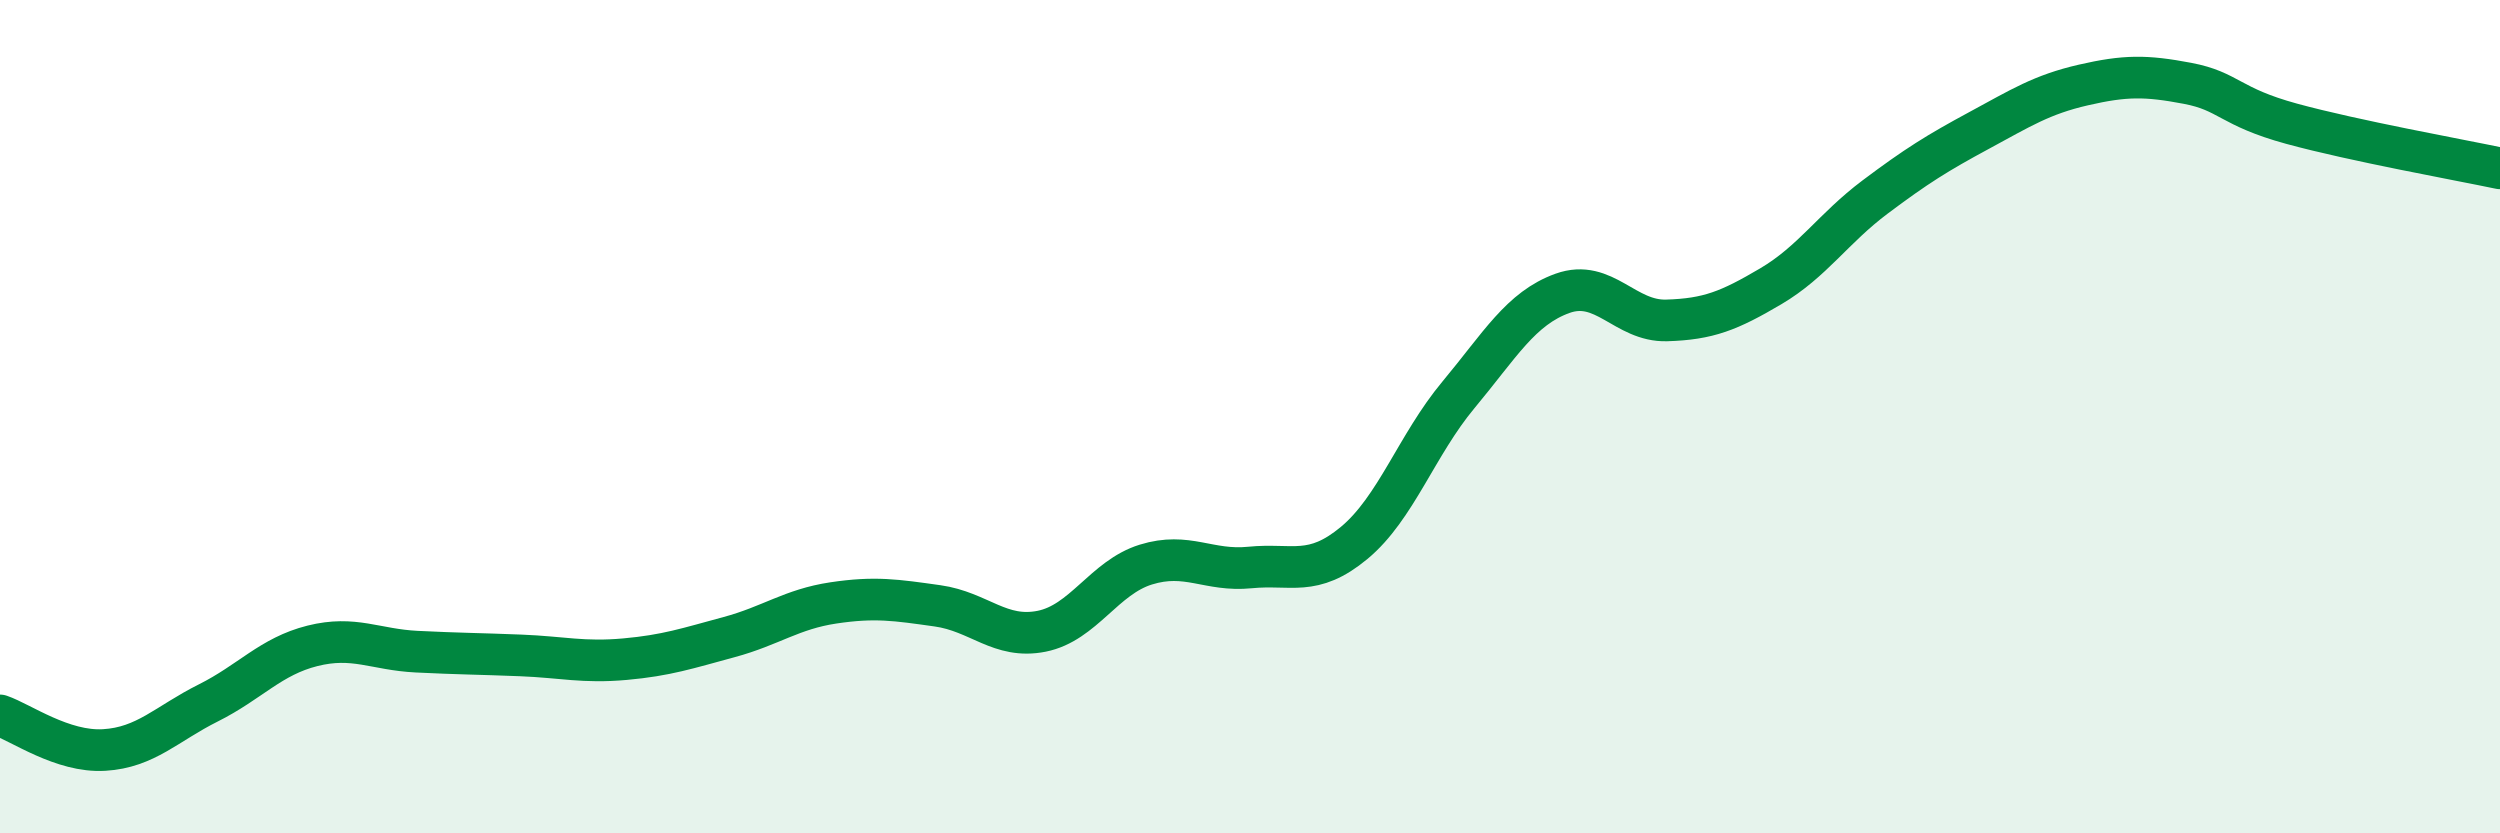
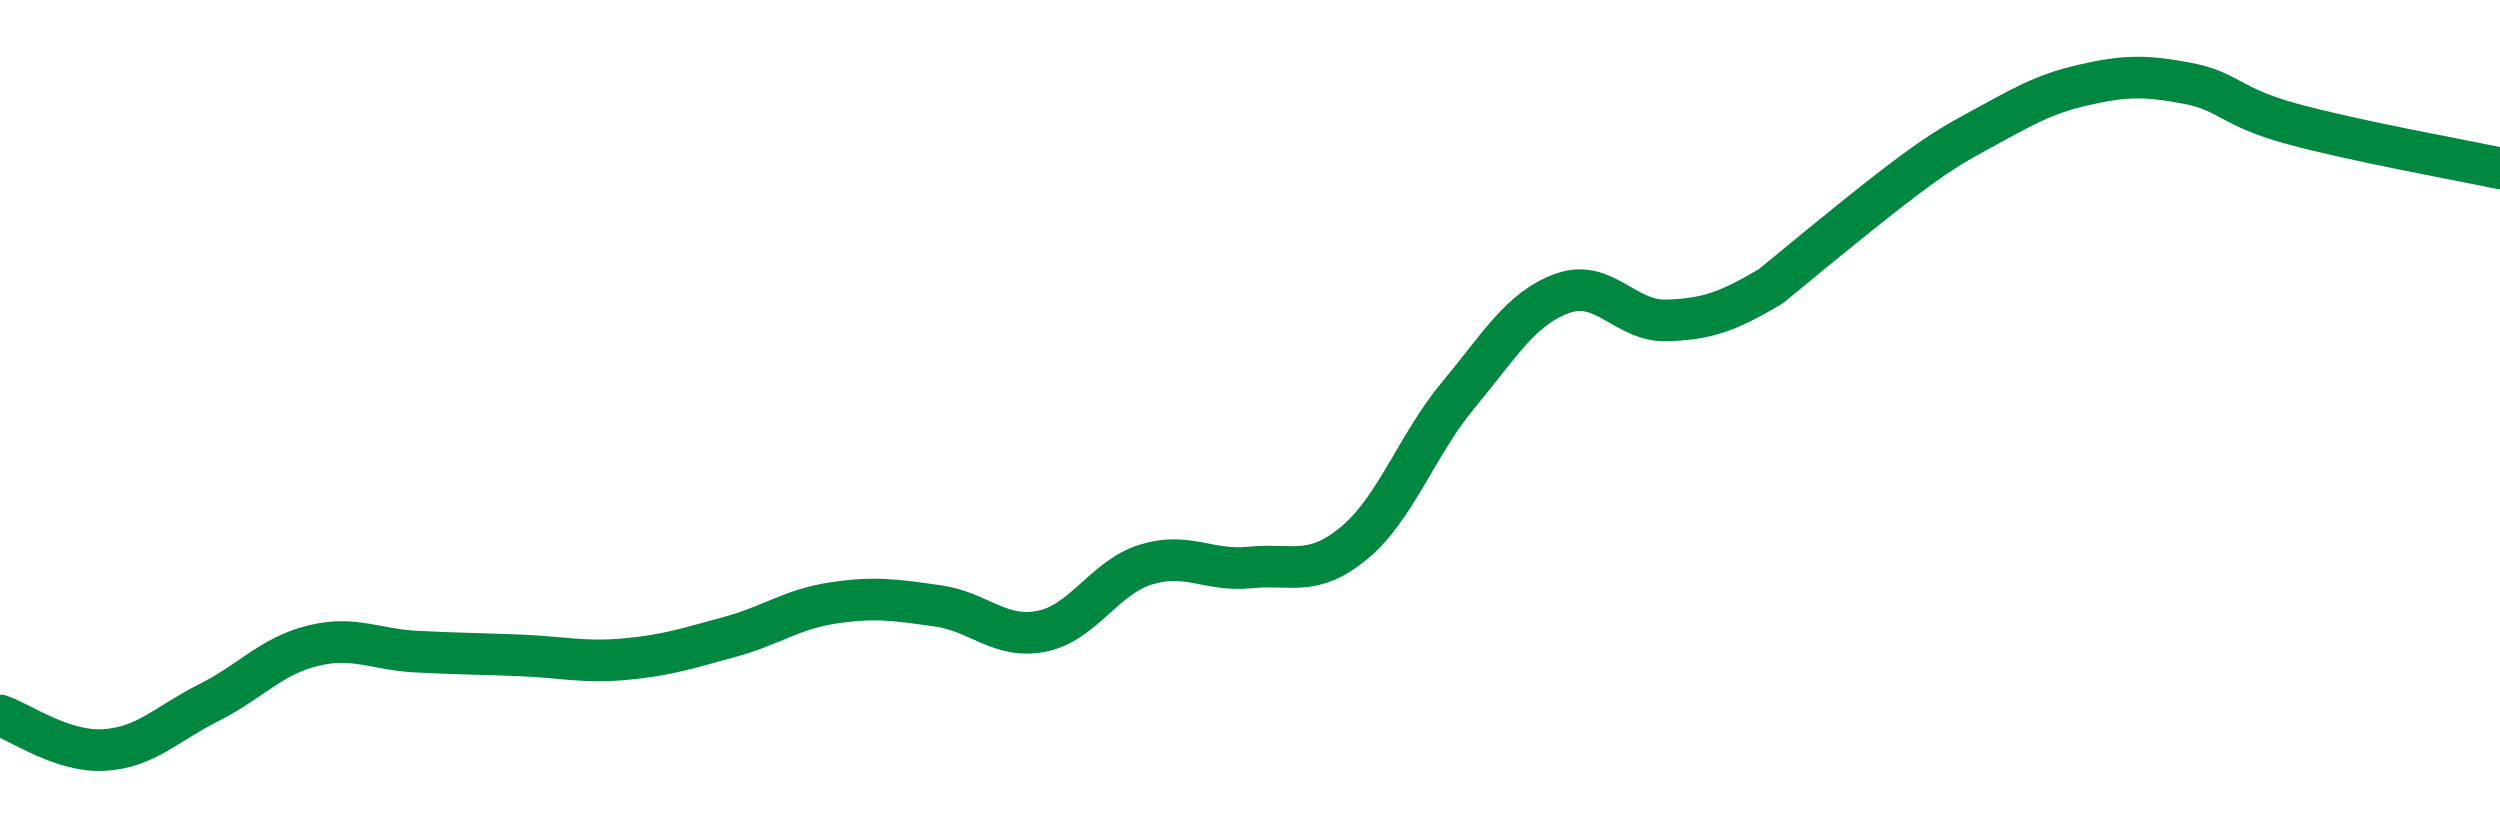
<svg xmlns="http://www.w3.org/2000/svg" width="60" height="20" viewBox="0 0 60 20">
-   <path d="M 0,17.17 C 0.5,17.34 1.5,18.06 2.5,18 C 3.5,17.94 4,17.37 5,16.87 C 6,16.37 6.5,15.75 7.5,15.5 C 8.5,15.25 9,15.59 10,15.64 C 11,15.69 11.5,15.69 12.5,15.73 C 13.5,15.77 14,15.91 15,15.82 C 16,15.73 16.5,15.56 17.5,15.29 C 18.5,15.02 19,14.62 20,14.47 C 21,14.32 21.5,14.4 22.5,14.54 C 23.5,14.68 24,15.35 25,15.15 C 26,14.95 26.5,13.86 27.5,13.55 C 28.5,13.24 29,13.72 30,13.62 C 31,13.52 31.5,13.86 32.5,13.03 C 33.5,12.2 34,10.68 35,9.48 C 36,8.28 36.5,7.4 37.5,7.04 C 38.5,6.68 39,7.72 40,7.69 C 41,7.66 41.5,7.46 42.5,6.87 C 43.5,6.28 44,5.48 45,4.73 C 46,3.98 46.5,3.67 47.5,3.13 C 48.5,2.59 49,2.27 50,2.04 C 51,1.81 51.5,1.81 52.5,2 C 53.5,2.19 53.5,2.56 55,2.97 C 56.5,3.38 59,3.83 60,4.04L60 20L0 20Z" fill="#008740" opacity="0.1" stroke-linecap="round" stroke-linejoin="round" />
-   <path d="M 0,17.17 C 0.5,17.34 1.5,18.06 2.5,18 C 3.5,17.94 4,17.37 5,16.87 C 6,16.37 6.5,15.75 7.5,15.5 C 8.5,15.25 9,15.59 10,15.64 C 11,15.69 11.5,15.69 12.5,15.73 C 13.5,15.77 14,15.91 15,15.82 C 16,15.73 16.5,15.56 17.5,15.29 C 18.5,15.02 19,14.62 20,14.47 C 21,14.32 21.5,14.4 22.5,14.54 C 23.5,14.68 24,15.35 25,15.15 C 26,14.95 26.5,13.86 27.5,13.55 C 28.5,13.24 29,13.72 30,13.62 C 31,13.52 31.5,13.86 32.5,13.03 C 33.5,12.2 34,10.68 35,9.48 C 36,8.28 36.5,7.4 37.5,7.04 C 38.5,6.68 39,7.72 40,7.69 C 41,7.66 41.5,7.46 42.5,6.87 C 43.5,6.28 44,5.48 45,4.73 C 46,3.98 46.5,3.67 47.5,3.13 C 48.5,2.59 49,2.27 50,2.04 C 51,1.81 51.5,1.81 52.5,2 C 53.5,2.19 53.5,2.56 55,2.97 C 56.5,3.38 59,3.83 60,4.04" stroke="#008740" stroke-width="1" fill="none" stroke-linecap="round" stroke-linejoin="round" />
+   <path d="M 0,17.17 C 0.5,17.34 1.5,18.06 2.5,18 C 3.5,17.94 4,17.37 5,16.87 C 6,16.37 6.5,15.75 7.5,15.5 C 8.5,15.25 9,15.59 10,15.64 C 11,15.69 11.5,15.69 12.5,15.73 C 13.5,15.77 14,15.91 15,15.82 C 16,15.73 16.5,15.56 17.5,15.29 C 18.5,15.02 19,14.62 20,14.47 C 21,14.32 21.5,14.4 22.5,14.54 C 23.5,14.68 24,15.35 25,15.15 C 26,14.95 26.5,13.86 27.5,13.55 C 28.5,13.24 29,13.72 30,13.62 C 31,13.52 31.5,13.86 32.5,13.03 C 33.5,12.2 34,10.68 35,9.48 C 36,8.28 36.5,7.4 37.5,7.04 C 38.5,6.68 39,7.72 40,7.69 C 41,7.66 41.5,7.46 42.5,6.87 C 46,3.98 46.5,3.67 47.5,3.13 C 48.5,2.59 49,2.27 50,2.04 C 51,1.81 51.5,1.81 52.5,2 C 53.5,2.19 53.5,2.56 55,2.97 C 56.5,3.38 59,3.83 60,4.04" stroke="#008740" stroke-width="1" fill="none" stroke-linecap="round" stroke-linejoin="round" />
</svg>